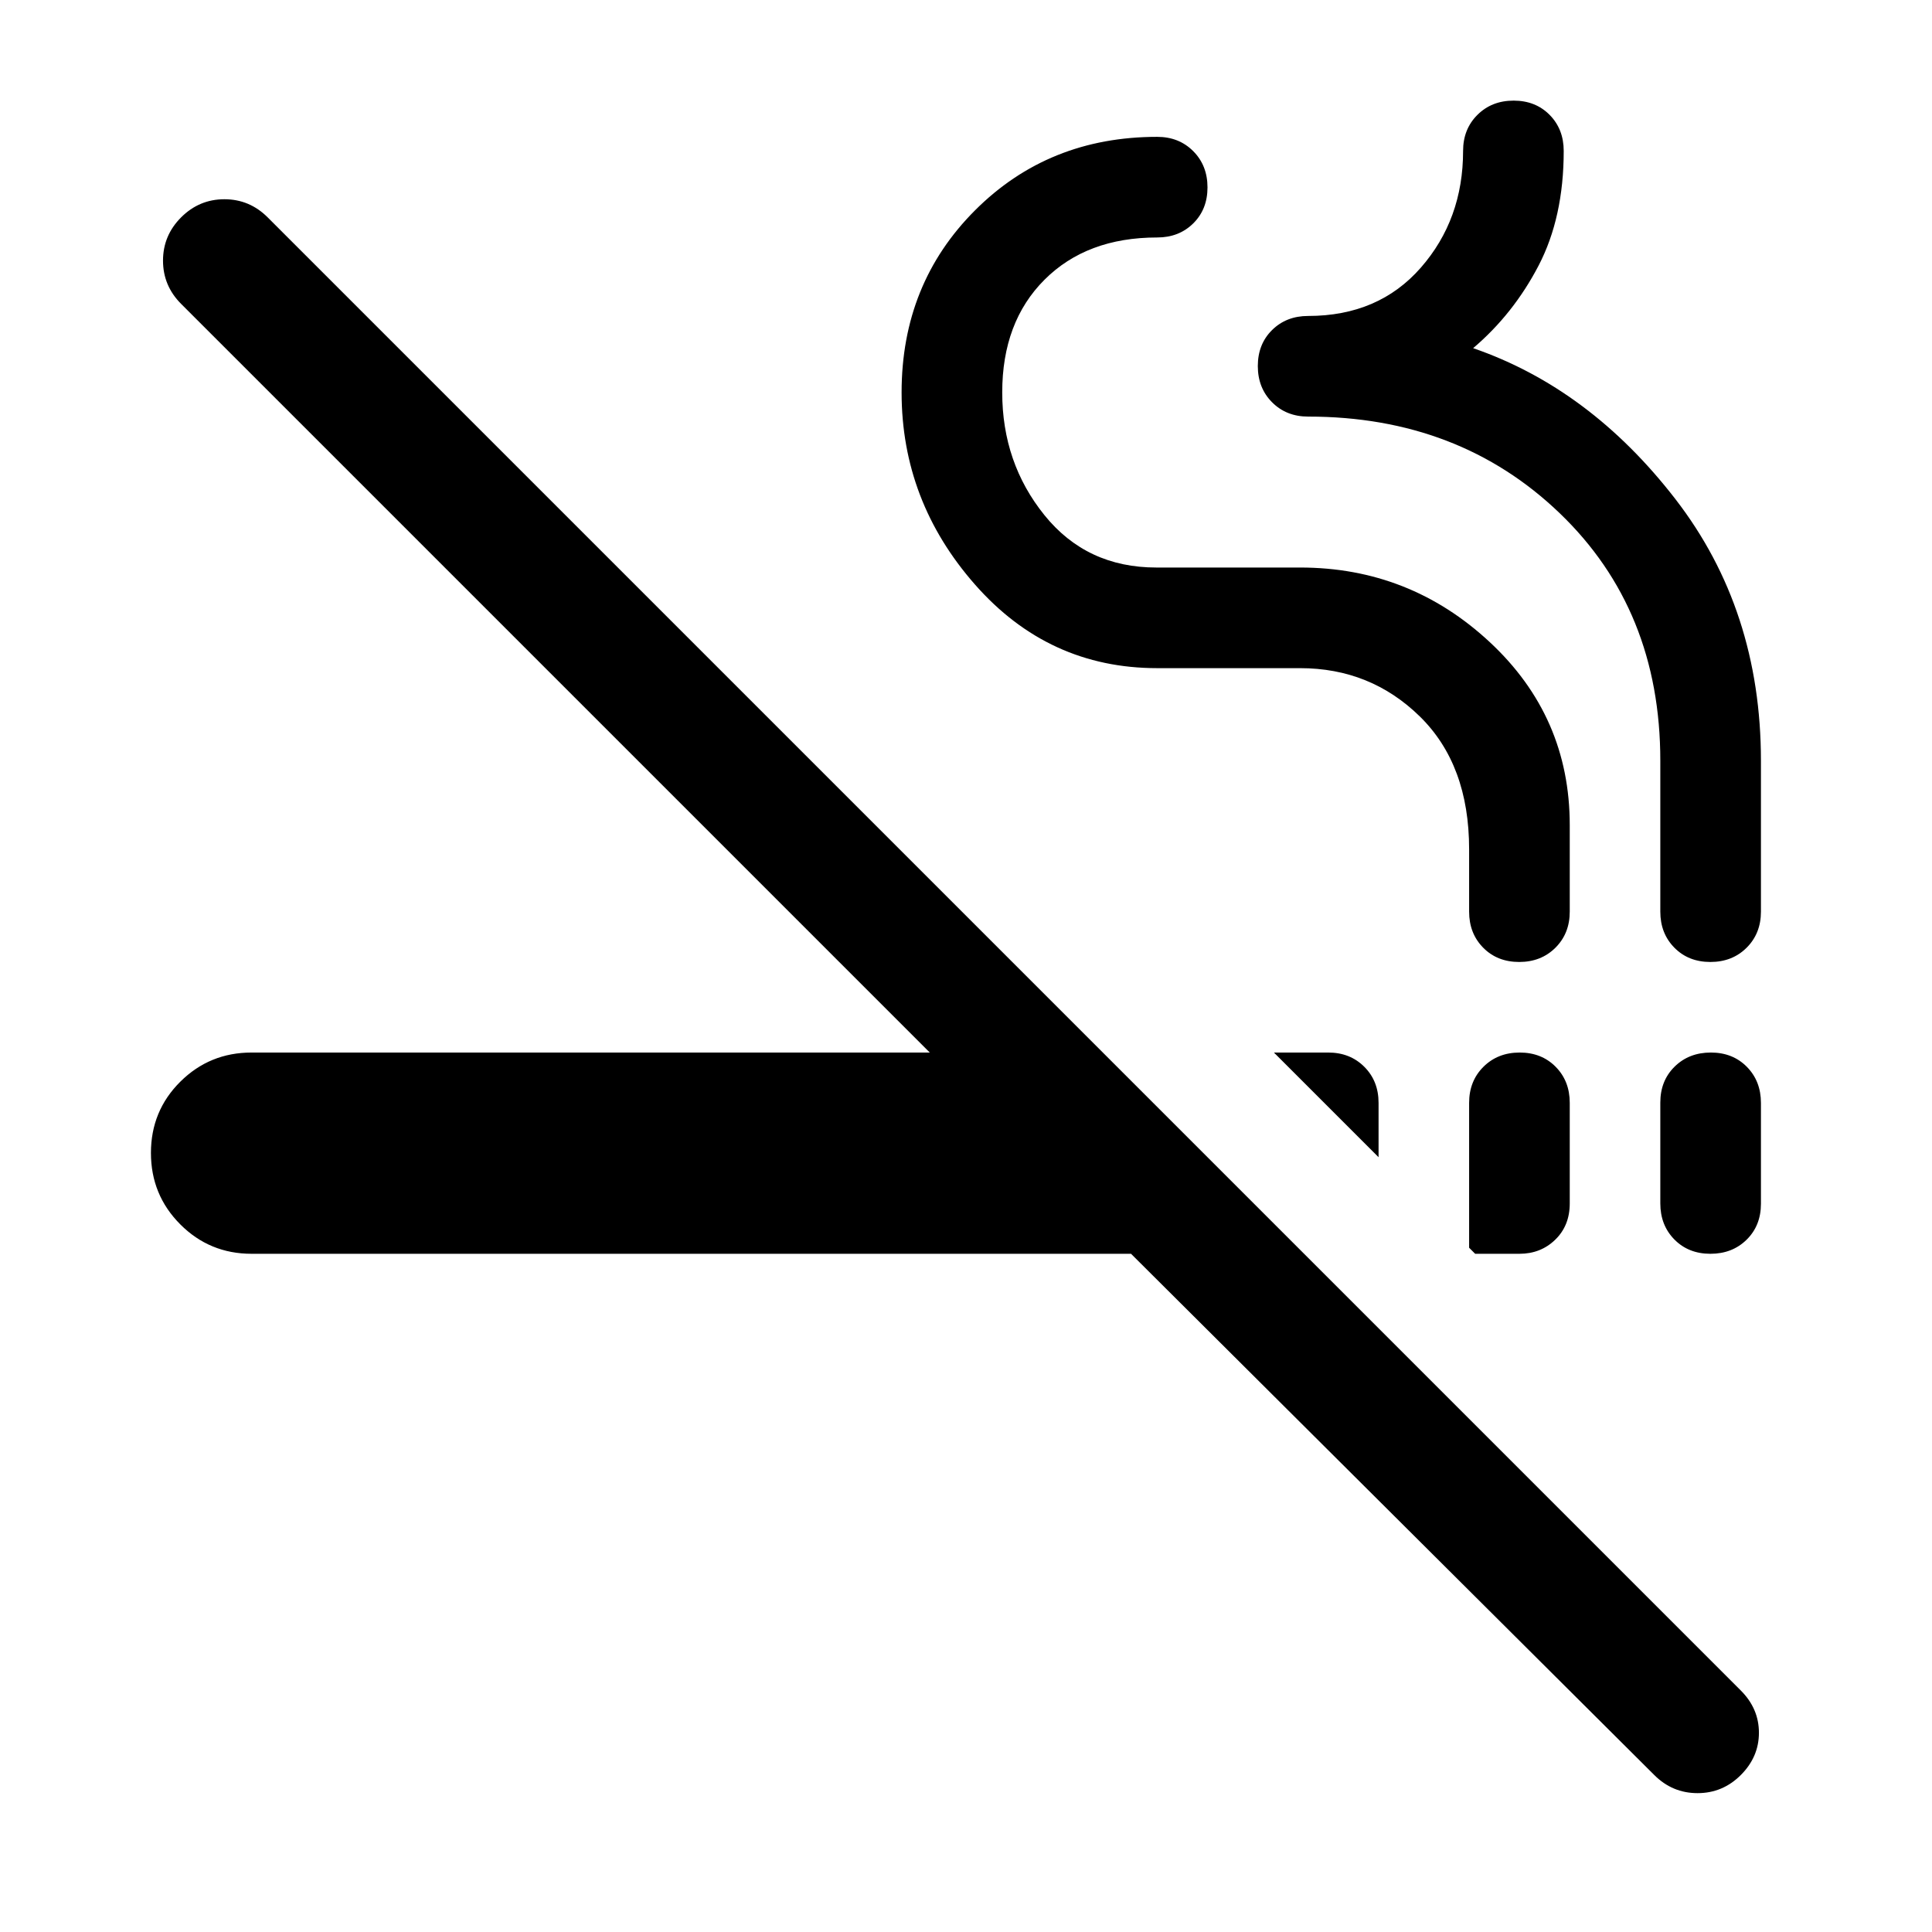
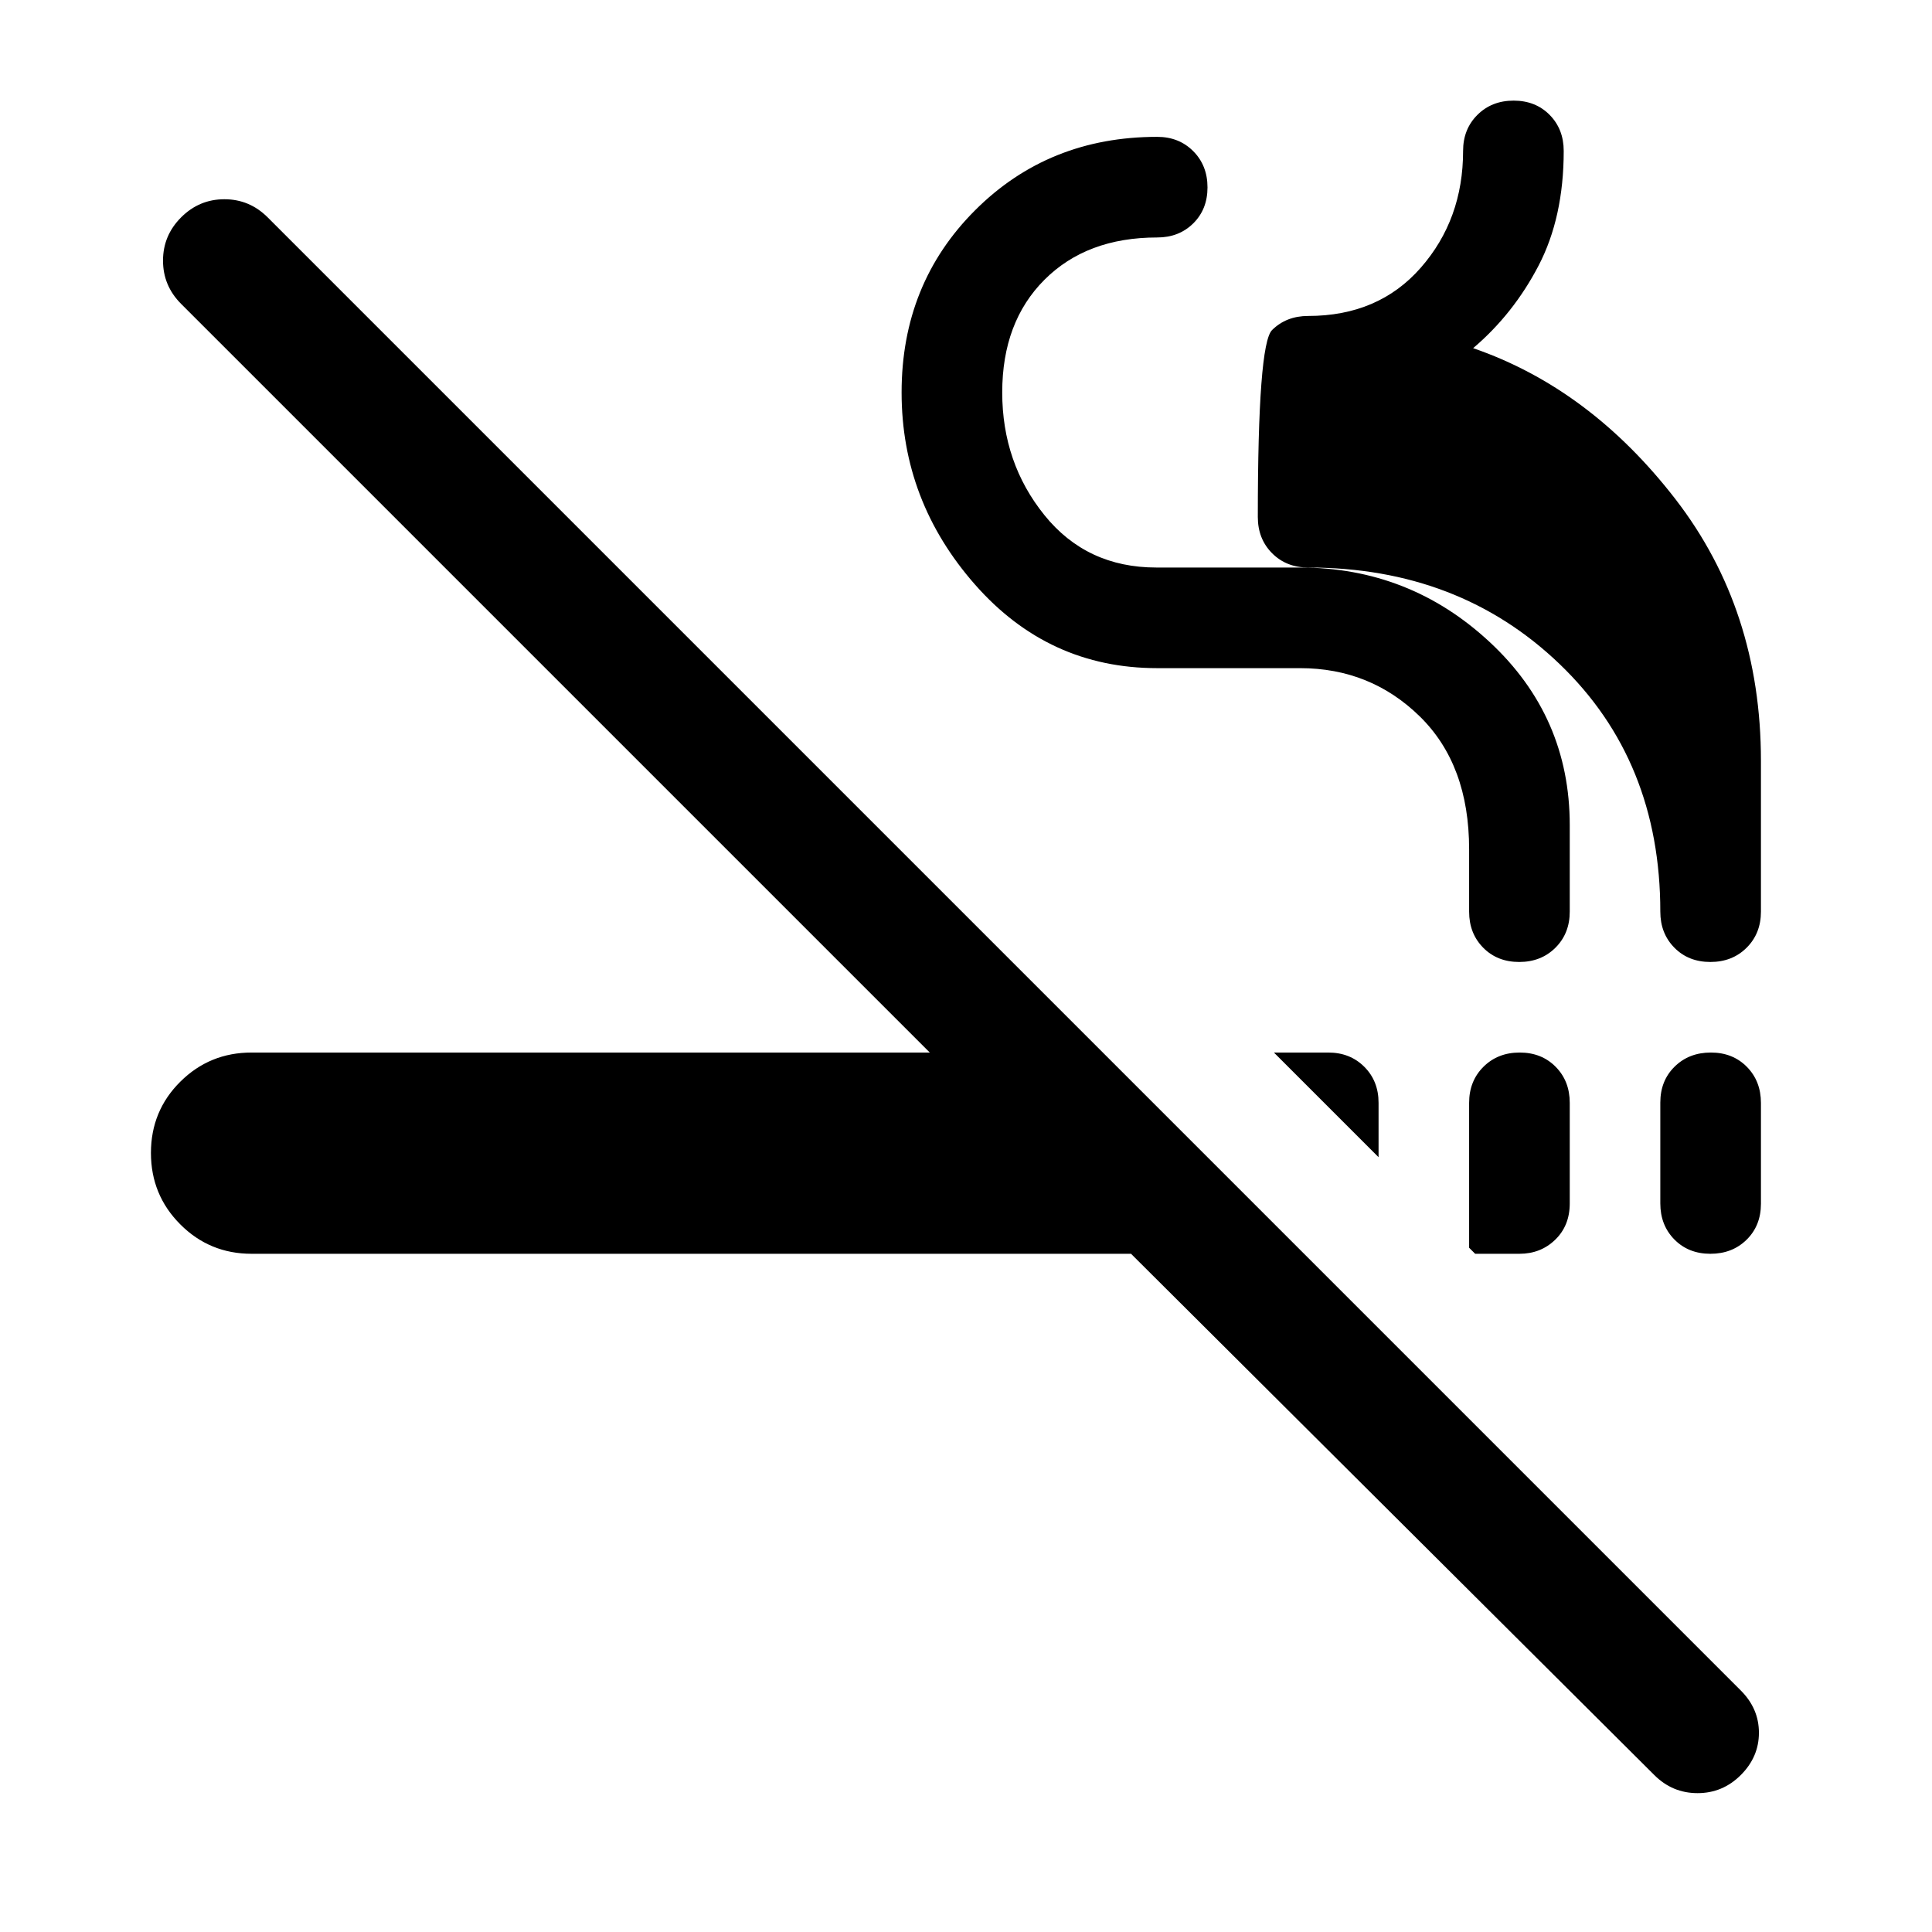
<svg xmlns="http://www.w3.org/2000/svg" width="48" height="48" viewBox="0 -960 960 960">
-   <path d="M125-337q-20.833 0-35.417-14.618Q75-366.235 75-387.118 75-408 89.583-422.5 104.167-437 125-437h337L90-809q-9-9-9-21.5t9-21.5q9-9 21.5-9t21.5 9l732 732q9 9 9 21t-9 21q-9 9-21.5 9T822-78L562-337H125Zm630.116-100Q766-437 773-429.917q7 7.084 7 17.917v50q0 11-7.212 18-7.211 7-17.788 7h-22l-3-3v-72q0-10.833 7.116-17.917 7.117-7.083 18-7.083Zm95 0Q861-437 868-429.903t7 17.952v50.097Q875-351 867.884-344q-7.117 7-18 7Q839-337 832-344.097t-7-17.952v-50.097Q825-423 832.116-430q7.117-7 18-7ZM633-437h27q10.833 0 17.917 7.083Q685-422.833 685-412v27l-52-52Zm121.884-45Q744-482 737-489.083q-7-7.084-7-17.917v-31q0-42-24.5-66T646-628h-71q-54 0-90.5-41.5T448-765q0-54 36.5-90.5T575-892q10.833 0 17.917 7.116 7.083 7.117 7.083 18Q600-856 592.917-849q-7.084 7-17.917 7-35 0-56 21t-21 56q0 35 21 61t55.565 26H646q54.377 0 94.188 37Q780-604 780-550v43q0 10.833-7.116 17.917-7.117 7.083-18 7.083Zm95 0Q839-482 832-489.083q-7-7.084-7-17.917v-75q0-75-50-123t-125-48q-10.833 0-17.917-7.116-7.083-7.117-7.083-18Q625-789 632.083-796q7.084-7 17.917-7 35 0 56-24t21-58q0-10.833 7.116-17.917 7.117-7.083 18-7.083Q763-910 770-902.917q7 7.084 7 17.917 0 33-12.5 57T732-787q58 20 100.5 75T875-582v75q0 10.833-7.116 17.917-7.117 7.083-18 7.083Z" />
+   <path d="M125-337q-20.833 0-35.417-14.618Q75-366.235 75-387.118 75-408 89.583-422.5 104.167-437 125-437h337L90-809q-9-9-9-21.5t9-21.5q9-9 21.5-9t21.5 9l732 732q9 9 9 21t-9 21q-9 9-21.5 9T822-78L562-337H125Zm630.116-100Q766-437 773-429.917q7 7.084 7 17.917v50q0 11-7.212 18-7.211 7-17.788 7h-22l-3-3v-72q0-10.833 7.116-17.917 7.117-7.083 18-7.083Zm95 0Q861-437 868-429.903t7 17.952v50.097Q875-351 867.884-344q-7.117 7-18 7Q839-337 832-344.097t-7-17.952v-50.097Q825-423 832.116-430q7.117-7 18-7ZM633-437h27q10.833 0 17.917 7.083Q685-422.833 685-412v27l-52-52Zm121.884-45Q744-482 737-489.083q-7-7.084-7-17.917v-31q0-42-24.5-66T646-628h-71q-54 0-90.5-41.5T448-765q0-54 36.5-90.5T575-892q10.833 0 17.917 7.116 7.083 7.117 7.083 18Q600-856 592.917-849q-7.084 7-17.917 7-35 0-56 21t-21 56q0 35 21 61t55.565 26H646q54.377 0 94.188 37Q780-604 780-550v43q0 10.833-7.116 17.917-7.117 7.083-18 7.083Zm95 0Q839-482 832-489.083q-7-7.084-7-17.917q0-75-50-123t-125-48q-10.833 0-17.917-7.116-7.083-7.117-7.083-18Q625-789 632.083-796q7.084-7 17.917-7 35 0 56-24t21-58q0-10.833 7.116-17.917 7.117-7.083 18-7.083Q763-910 770-902.917q7 7.084 7 17.917 0 33-12.5 57T732-787q58 20 100.5 75T875-582v75q0 10.833-7.116 17.917-7.117 7.083-18 7.083Z" />
</svg>